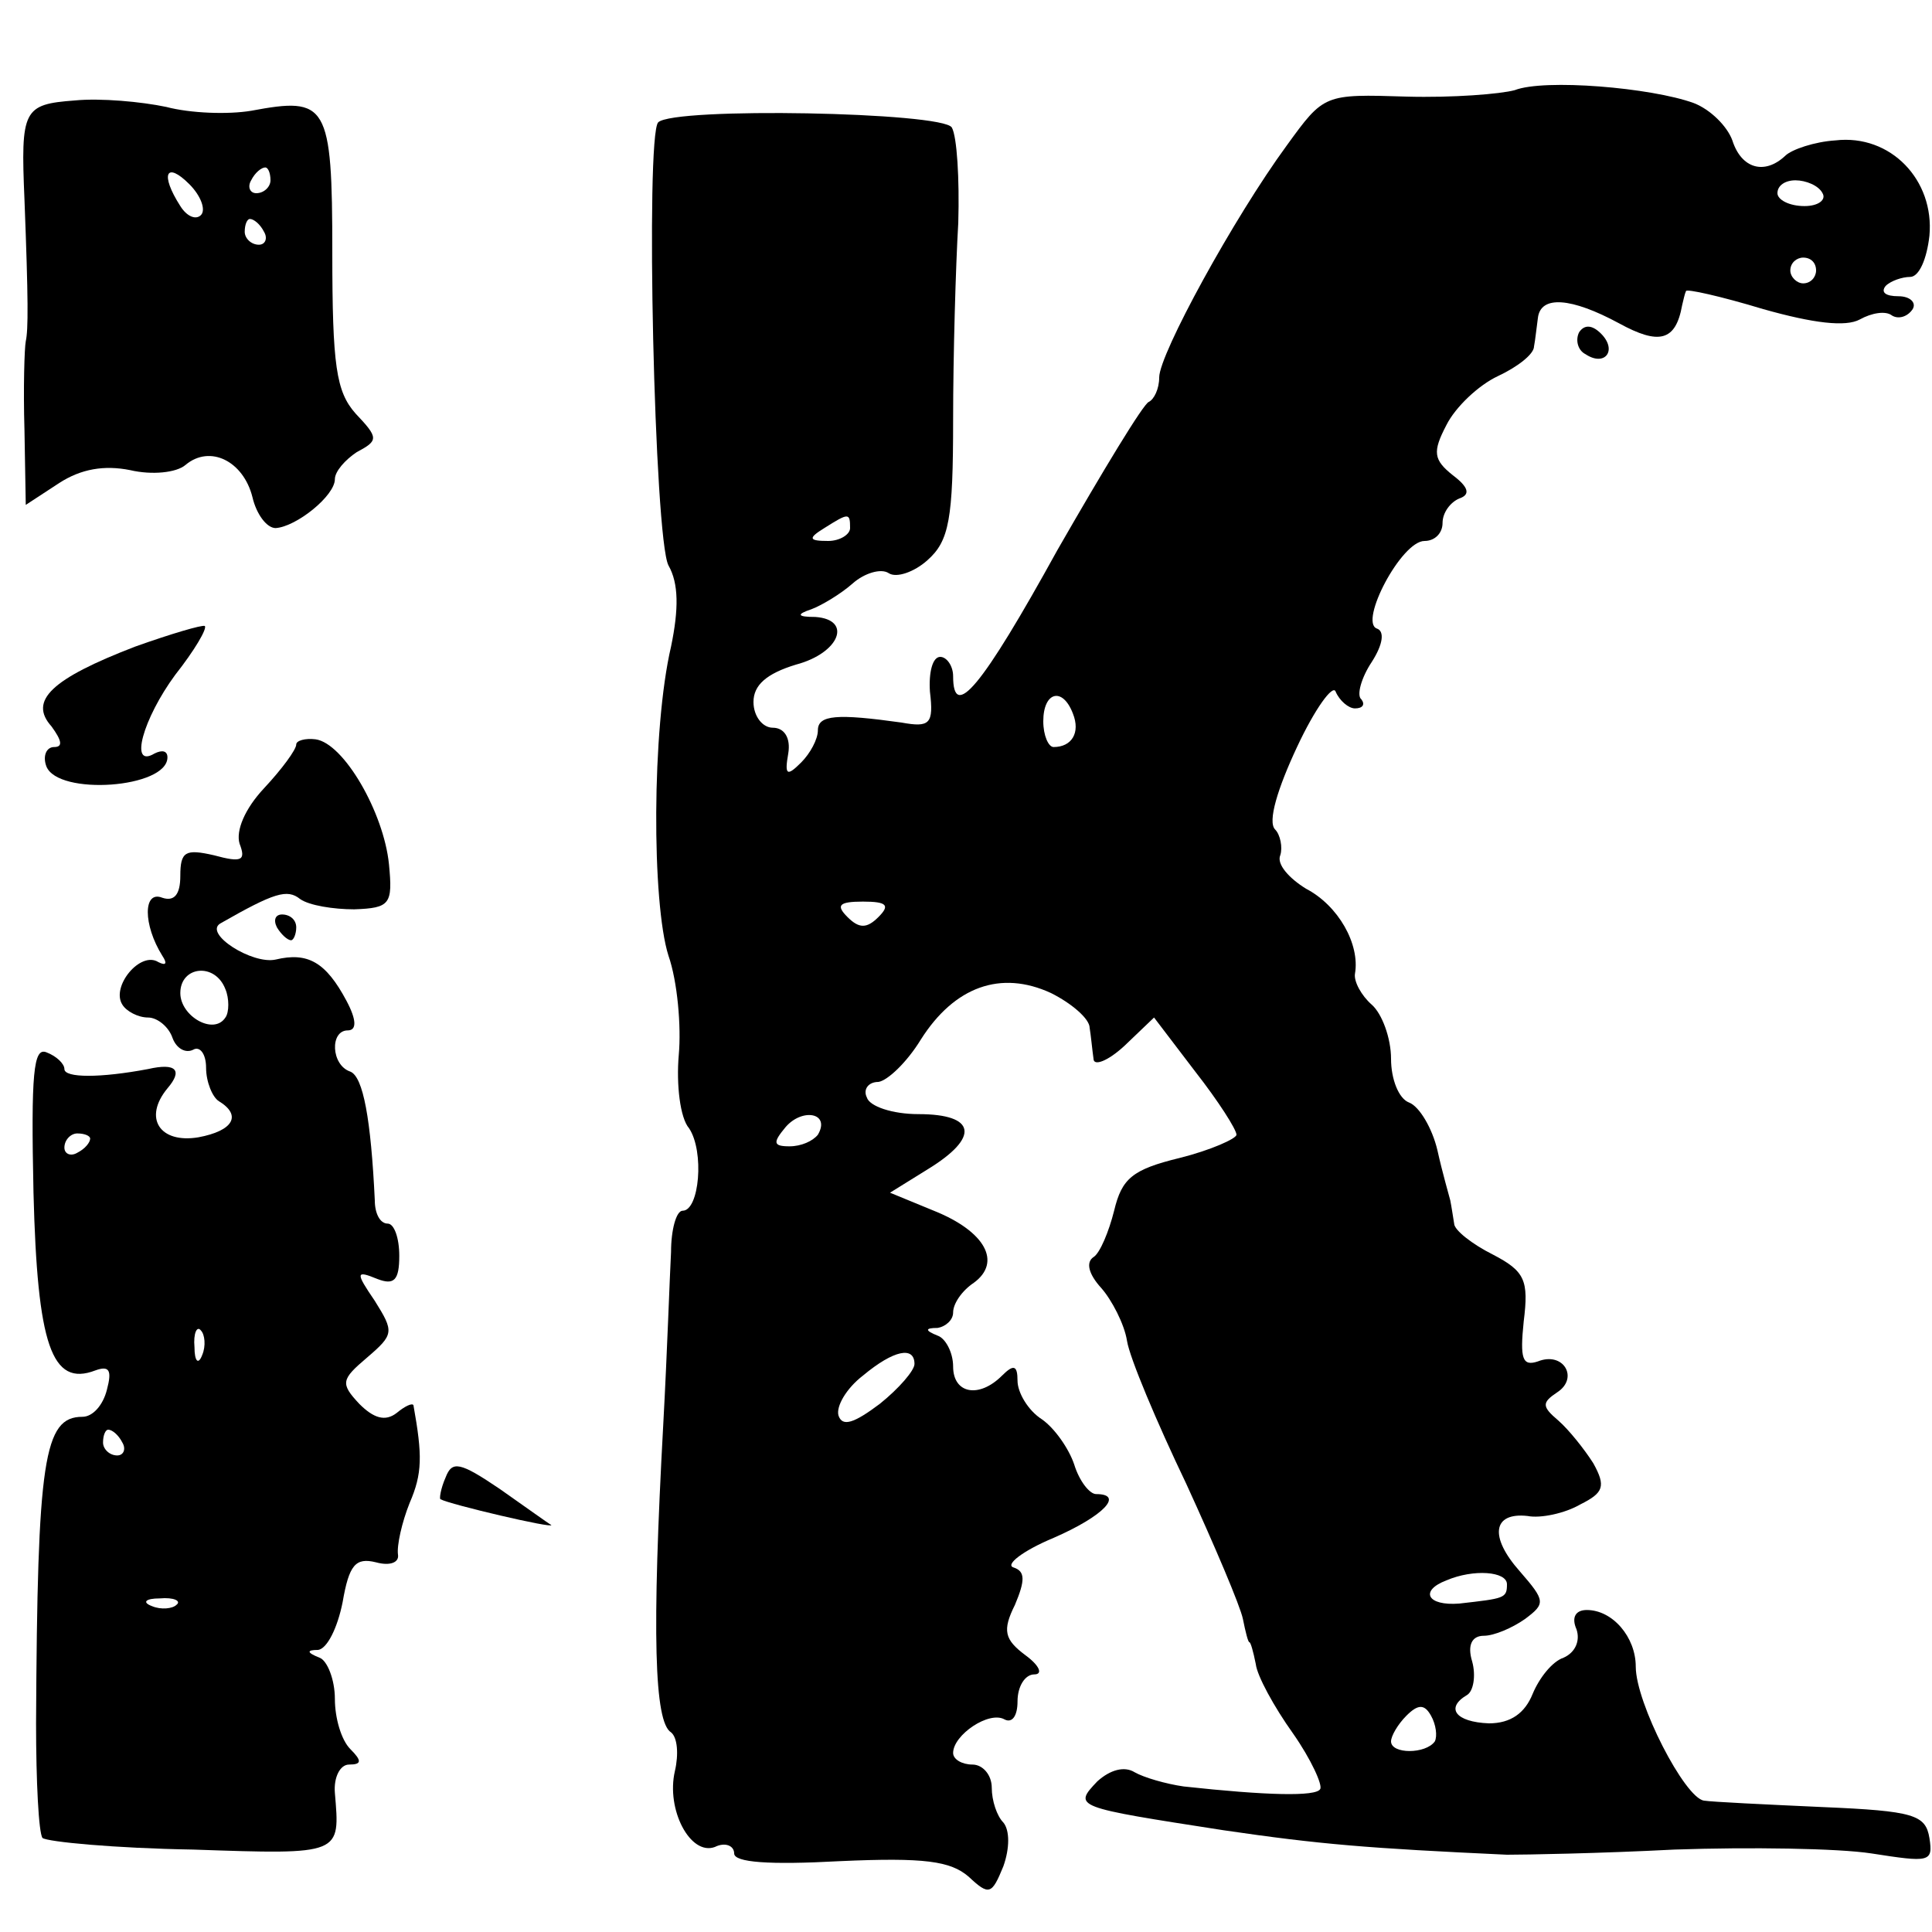
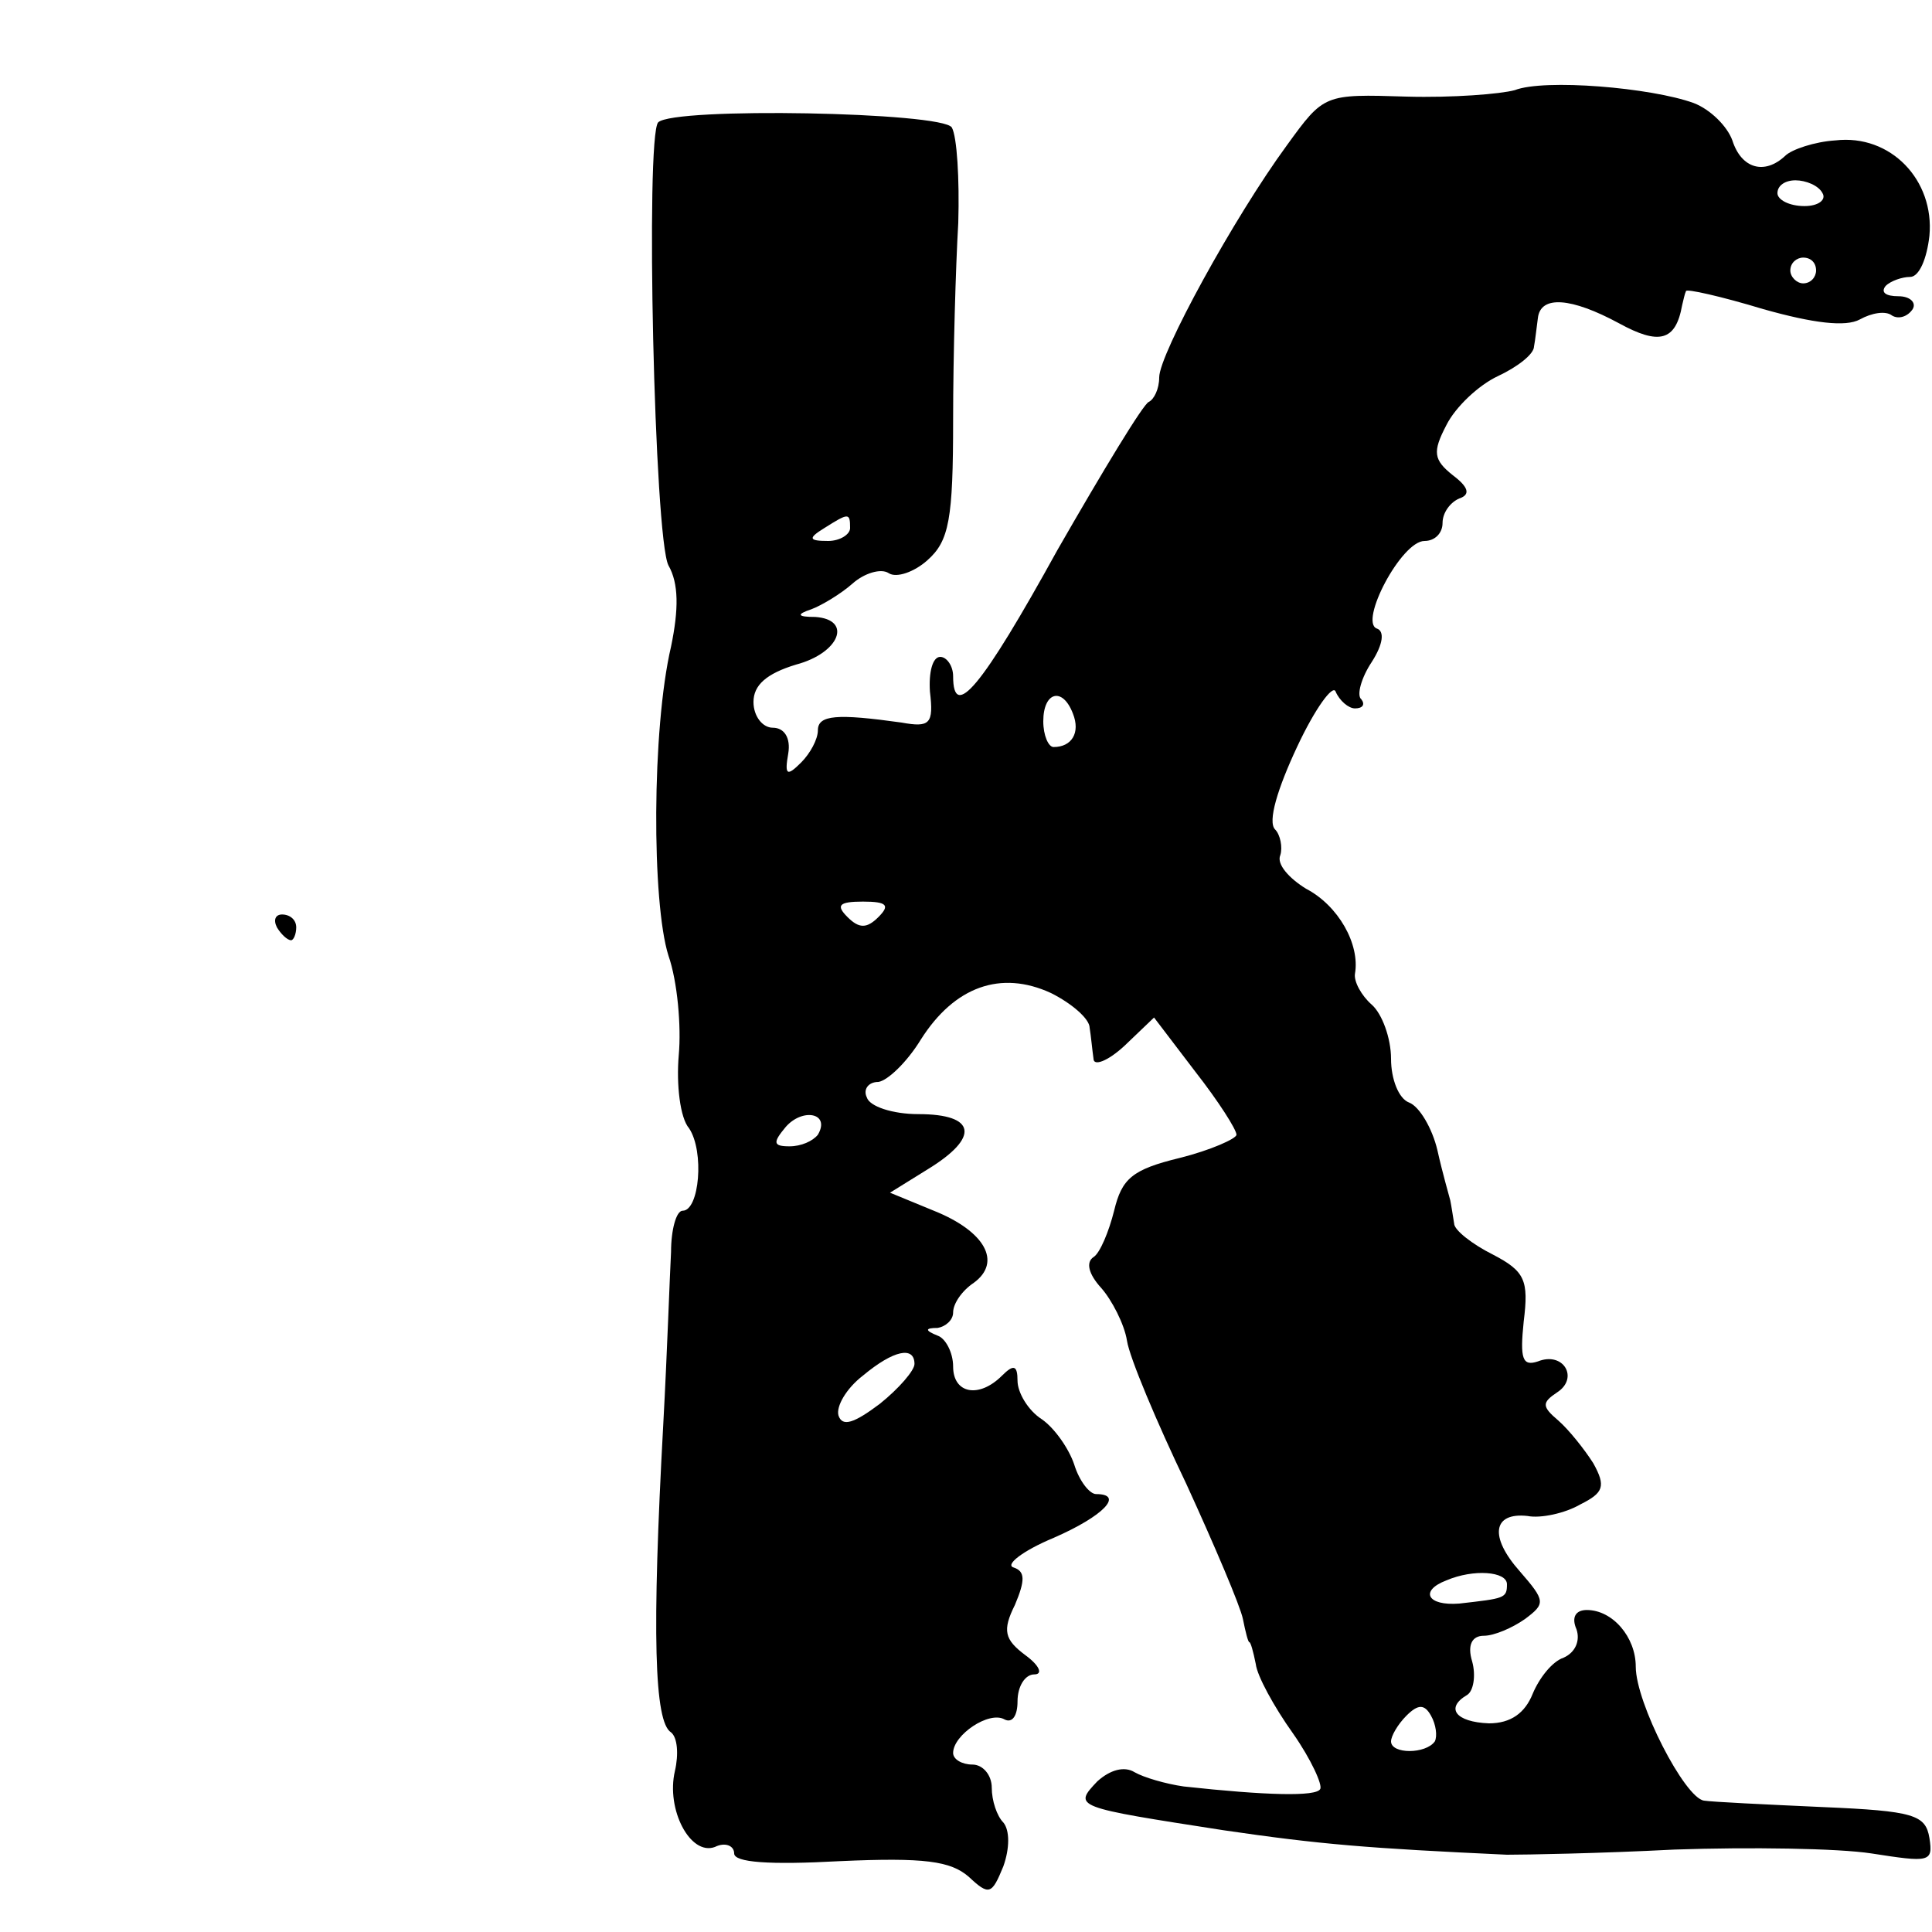
<svg xmlns="http://www.w3.org/2000/svg" version="1.0" width="150pt" height="150pt" viewBox="0 0 150 150" preserveAspectRatio="xMidYMid meet">
  <g transform="translate(0,150) scale(0.1,-0.1)" fill="#000000" stroke="none">
    <path d="M1176 1430 c-11 -3 -48 -6 -84 -5 -64 2 -64 2 -93 -38 -41 -56 -99 -162 -99 -180 0 -9 -4 -17 -8 -19 -4 -1 -36 -54 -71 -115 -59 -107 -81 -133 -81 -98 0 8 -5 15 -10 15 -6 0 -9 -12 -8 -27 3 -25 0 -28 -22 -24 -50 7 -65 6 -65 -6 0 -7 -6 -18 -13 -25 -11 -11 -13 -10 -10 7 2 12 -3 20 -12 20 -8 0 -15 9 -15 20 0 13 10 22 33 29 34 9 44 35 15 37 -14 0 -15 2 -3 6 8 3 23 12 32 20 9 8 22 12 28 8 6 -4 20 1 30 10 17 15 20 32 20 109 0 50 2 119 4 153 1 34 -1 67 -5 74 -7 12 -216 16 -228 4 -10 -11 -3 -323 8 -344 8 -14 8 -34 2 -63 -15 -64 -15 -199 -2 -240 7 -20 10 -55 8 -77 -2 -23 1 -49 8 -57 12 -18 8 -64 -5 -64 -5 0 -9 -15 -9 -32 -1 -18 -3 -78 -6 -133 -9 -164 -7 -232 6 -240 5 -4 6 -17 3 -30 -7 -30 12 -66 31 -59 8 4 15 1 15 -5 0 -7 27 -9 82 -6 66 3 86 0 100 -12 16 -15 18 -14 27 8 5 14 5 28 0 34 -5 5 -9 17 -9 27 0 10 -7 18 -15 18 -8 0 -15 4 -15 9 0 14 28 33 40 26 6 -3 10 3 10 14 0 12 6 21 13 21 7 0 4 7 -7 15 -16 12 -18 19 -8 39 8 19 8 26 -1 29 -7 2 7 13 31 23 39 17 55 34 33 34 -5 0 -13 10 -17 23 -4 12 -15 28 -25 35 -11 7 -19 21 -19 30 0 12 -3 13 -12 4 -18 -18 -38 -14 -38 7 0 11 -6 22 -12 24 -10 4 -10 6 0 6 6 1 12 6 12 12 0 7 7 17 16 23 22 16 9 40 -31 56 l-34 14 29 18 c41 25 38 43 -7 43 -20 0 -38 6 -40 13 -3 6 1 12 9 12 7 1 22 15 33 33 26 41 62 54 101 36 16 -8 30 -20 30 -27 1 -6 2 -17 3 -24 0 -6 11 -2 24 10 l23 22 32 -42 c18 -23 32 -45 32 -49 0 -3 -20 -12 -44 -18 -37 -9 -45 -16 -51 -41 -4 -16 -11 -33 -16 -36 -6 -4 -4 -13 6 -24 8 -9 18 -28 20 -41 2 -13 23 -63 46 -111 22 -48 42 -95 44 -105 2 -10 4 -18 5 -18 1 0 3 -7 5 -17 1 -9 14 -33 29 -54 14 -20 23 -40 21 -43 -3 -6 -42 -5 -106 2 -14 2 -31 7 -38 11 -8 5 -19 2 -29 -7 -19 -20 -18 -20 98 -38 75 -11 112 -14 220 -19 14 0 72 1 130 4 58 2 127 1 153 -3 45 -7 48 -7 45 12 -3 18 -12 21 -83 24 -44 2 -86 4 -92 5 -15 2 -53 76 -53 104 0 23 -18 44 -38 44 -9 0 -12 -6 -8 -15 3 -9 -1 -18 -10 -22 -9 -3 -19 -16 -24 -28 -6 -15 -17 -23 -34 -23 -26 1 -34 12 -17 22 5 3 7 15 4 26 -4 13 0 20 9 20 8 0 22 6 32 13 16 12 16 14 -4 37 -24 27 -21 46 6 43 10 -2 29 2 41 9 18 9 20 14 10 32 -7 11 -19 26 -27 33 -13 11 -13 14 -1 22 17 11 5 32 -15 24 -12 -4 -14 2 -11 31 4 32 1 39 -24 52 -16 8 -30 19 -30 24 -1 6 -2 13 -3 18 -1 4 -6 21 -10 39 -4 17 -14 34 -22 37 -8 3 -14 18 -14 34 0 16 -7 35 -15 42 -8 7 -14 18 -13 24 4 23 -13 53 -38 66 -13 8 -23 19 -20 26 2 6 0 16 -4 20 -6 6 2 32 17 64 14 30 28 49 30 43 3 -7 10 -13 15 -13 6 0 8 3 5 7 -4 3 0 17 8 29 9 14 10 24 4 26 -14 5 19 68 37 68 8 0 14 6 14 14 0 8 6 16 13 19 9 3 7 9 -5 18 -15 12 -16 18 -5 39 7 14 25 31 40 38 15 7 28 17 28 23 1 5 2 15 3 22 2 18 26 16 63 -4 31 -17 44 -14 49 14 1 4 2 9 3 11 0 2 27 -4 60 -14 39 -11 64 -14 75 -8 9 5 20 7 25 3 5 -3 12 -1 16 5 3 5 -2 10 -11 10 -10 0 -14 3 -10 8 4 4 13 7 19 7 7 0 13 14 15 32 4 43 -30 79 -73 74 -16 -1 -34 -7 -39 -12 -16 -15 -34 -10 -41 12 -4 11 -17 24 -30 29 -33 12 -116 19 -139 10z m239 -80 c3 -5 -3 -10 -14 -10 -12 0 -21 5 -21 10 0 6 6 10 14 10 8 0 18 -4 21 -10z m-5 -60 c0 -5 -4 -10 -10 -10 -5 0 -10 5 -10 10 0 6 5 10 10 10 6 0 10 -4 10 -10z m-750 -200 c0 -5 -8 -10 -17 -10 -15 0 -16 2 -3 10 19 12 20 12 20 0z m173 -144 c6 -15 -1 -26 -15 -26 -4 0 -8 9 -8 20 0 23 15 27 23 6z m-151 -158 c-9 -9 -15 -9 -24 0 -9 9 -7 12 12 12 19 0 21 -3 12 -12z m-47 -169 c-4 -5 -13 -9 -22 -9 -13 0 -13 3 -3 15 13 15 35 11 25 -6z m75 -178 c0 -5 -12 -19 -27 -31 -20 -15 -29 -18 -32 -9 -2 7 6 21 19 31 24 20 40 23 40 9z m460 -171 c0 -11 -2 -11 -37 -15 -25 -2 -31 10 -10 18 21 9 47 7 47 -3z m-56 -122 c-7 -10 -34 -10 -34 0 0 4 5 13 12 20 9 9 14 9 19 0 4 -7 5 -16 3 -20z" />
-     <path d="M58 1422 c-40 -3 -42 -7 -39 -77 3 -78 3 -101 1 -110 -1 -5 -2 -36 -1 -69 l1 -58 26 17 c17 11 35 14 55 10 17 -4 36 -2 43 4 19 16 45 3 52 -25 3 -13 11 -24 18 -24 16 1 46 25 46 38 0 6 8 15 17 21 17 9 17 11 -1 30 -15 17 -18 37 -18 125 0 116 -4 121 -63 110 -18 -3 -47 -2 -66 3 -19 4 -51 7 -71 5z m98 -89 c-4 -4 -11 -1 -16 7 -16 25 -11 35 7 17 9 -9 13 -20 9 -24z m54 27 c0 -5 -5 -10 -11 -10 -5 0 -7 5 -4 10 3 6 8 10 11 10 2 0 4 -4 4 -10z m-5 -40 c3 -5 1 -10 -4 -10 -6 0 -11 5 -11 10 0 6 2 10 4 10 3 0 8 -4 11 -10z" />
-     <path d="M1226 1242 c-3 -6 -1 -14 5 -17 15 -10 25 3 12 16 -7 7 -13 7 -17 1z" />
-     <path d="M105 998 c-65 -25 -83 -42 -65 -62 8 -11 9 -16 2 -16 -6 0 -9 -7 -6 -15 9 -23 94 -17 94 7 0 5 -4 6 -10 3 -20 -12 -9 27 16 61 15 19 25 36 23 38 -2 1 -26 -6 -54 -16z" />
-     <path d="M230 922 c0 -4 -11 -19 -25 -34 -15 -16 -22 -33 -19 -43 5 -13 2 -15 -20 -9 -22 5 -26 3 -26 -16 0 -15 -5 -20 -14 -17 -15 6 -15 -21 0 -45 4 -6 3 -8 -3 -5 -14 9 -37 -19 -28 -33 3 -5 12 -10 20 -10 7 0 16 -7 19 -16 3 -8 10 -12 16 -9 5 3 10 -3 10 -14 0 -11 5 -23 10 -26 18 -11 11 -23 -16 -28 -30 -5 -43 15 -24 38 12 14 7 20 -15 15 -37 -7 -65 -7 -65 0 0 4 -6 10 -14 13 -10 4 -12 -16 -10 -109 3 -118 14 -151 48 -138 11 4 13 0 9 -15 -3 -12 -11 -21 -19 -21 -30 0 -35 -33 -36 -238 0 -45 2 -85 5 -89 4 -3 56 -8 117 -9 116 -4 114 -4 110 44 -1 12 4 22 11 22 10 0 10 3 1 12 -7 7 -12 24 -12 39 0 15 -6 30 -12 32 -10 4 -10 6 -1 6 7 1 15 17 19 37 5 29 10 35 26 31 11 -3 18 0 17 6 -1 7 3 25 9 40 10 23 10 37 3 76 -1 2 -7 -1 -13 -6 -9 -7 -18 -4 -29 7 -15 16 -14 19 6 36 21 18 21 20 6 44 -15 22 -15 24 2 17 13 -5 17 -1 17 18 0 14 -4 25 -9 25 -6 0 -10 8 -10 18 -3 63 -9 96 -19 100 -15 5 -16 32 -2 32 7 0 7 8 -1 23 -16 30 -30 38 -55 32 -18 -4 -56 20 -43 28 42 24 52 27 62 19 7 -5 26 -8 42 -8 28 1 30 4 27 35 -4 40 -35 94 -57 97 -8 1 -15 -1 -15 -4z m-55 -190 c3 -7 3 -18 0 -22 -9 -14 -35 1 -35 19 0 21 27 24 35 3z m-105 -116 c0 -3 -4 -8 -10 -11 -5 -3 -10 -1 -10 4 0 6 5 11 10 11 6 0 10 -2 10 -4z m87 -168 c-3 -8 -6 -5 -6 6 -1 11 2 17 5 13 3 -3 4 -12 1 -19z m-62 -68 c3 -5 1 -10 -4 -10 -6 0 -11 5 -11 10 0 6 2 10 4 10 3 0 8 -4 11 -10z m42 -126 c-3 -3 -12 -4 -19 -1 -8 3 -5 6 6 6 11 1 17 -2 13 -5z" />
    <path d="M215 780 c3 -5 8 -10 11 -10 2 0 4 5 4 10 0 6 -5 10 -11 10 -5 0 -7 -4 -4 -10z" />
-     <path d="M346 353 c-4 -9 -5 -17 -4 -17 7 -4 88 -23 86 -20 -2 1 -20 14 -40 28 -31 21 -37 22 -42 9z" />
  </g>
</svg>